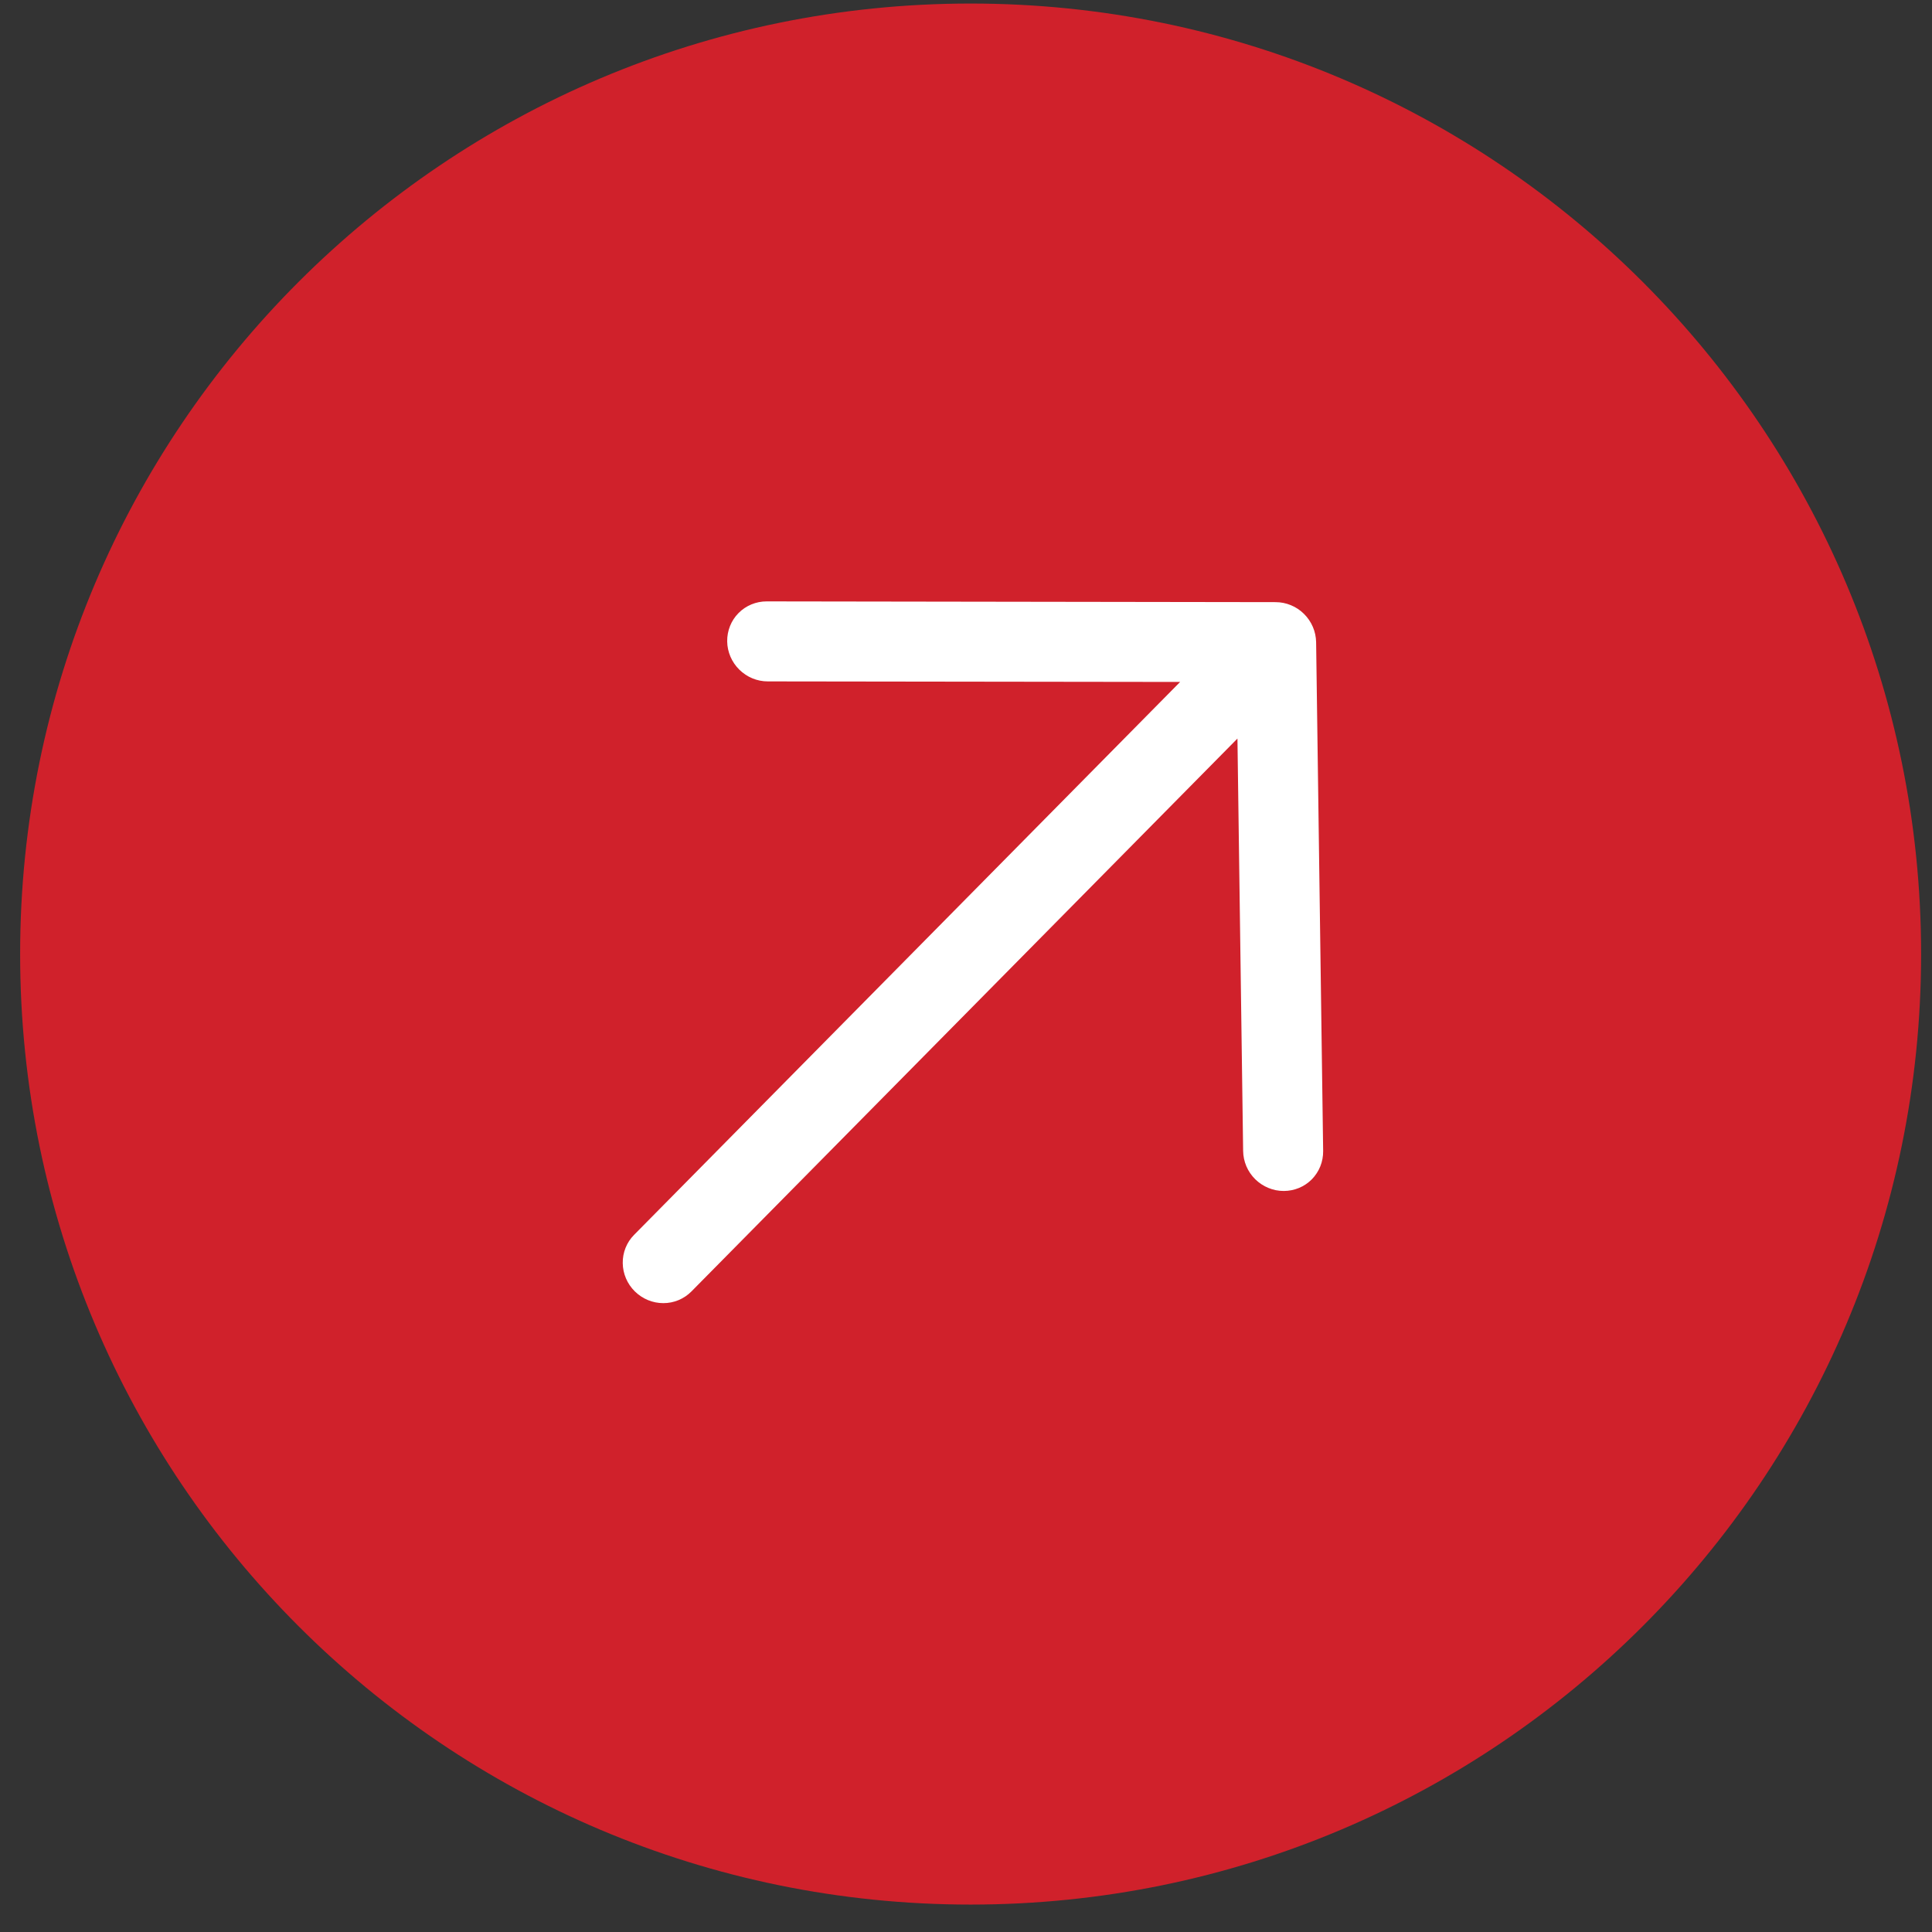
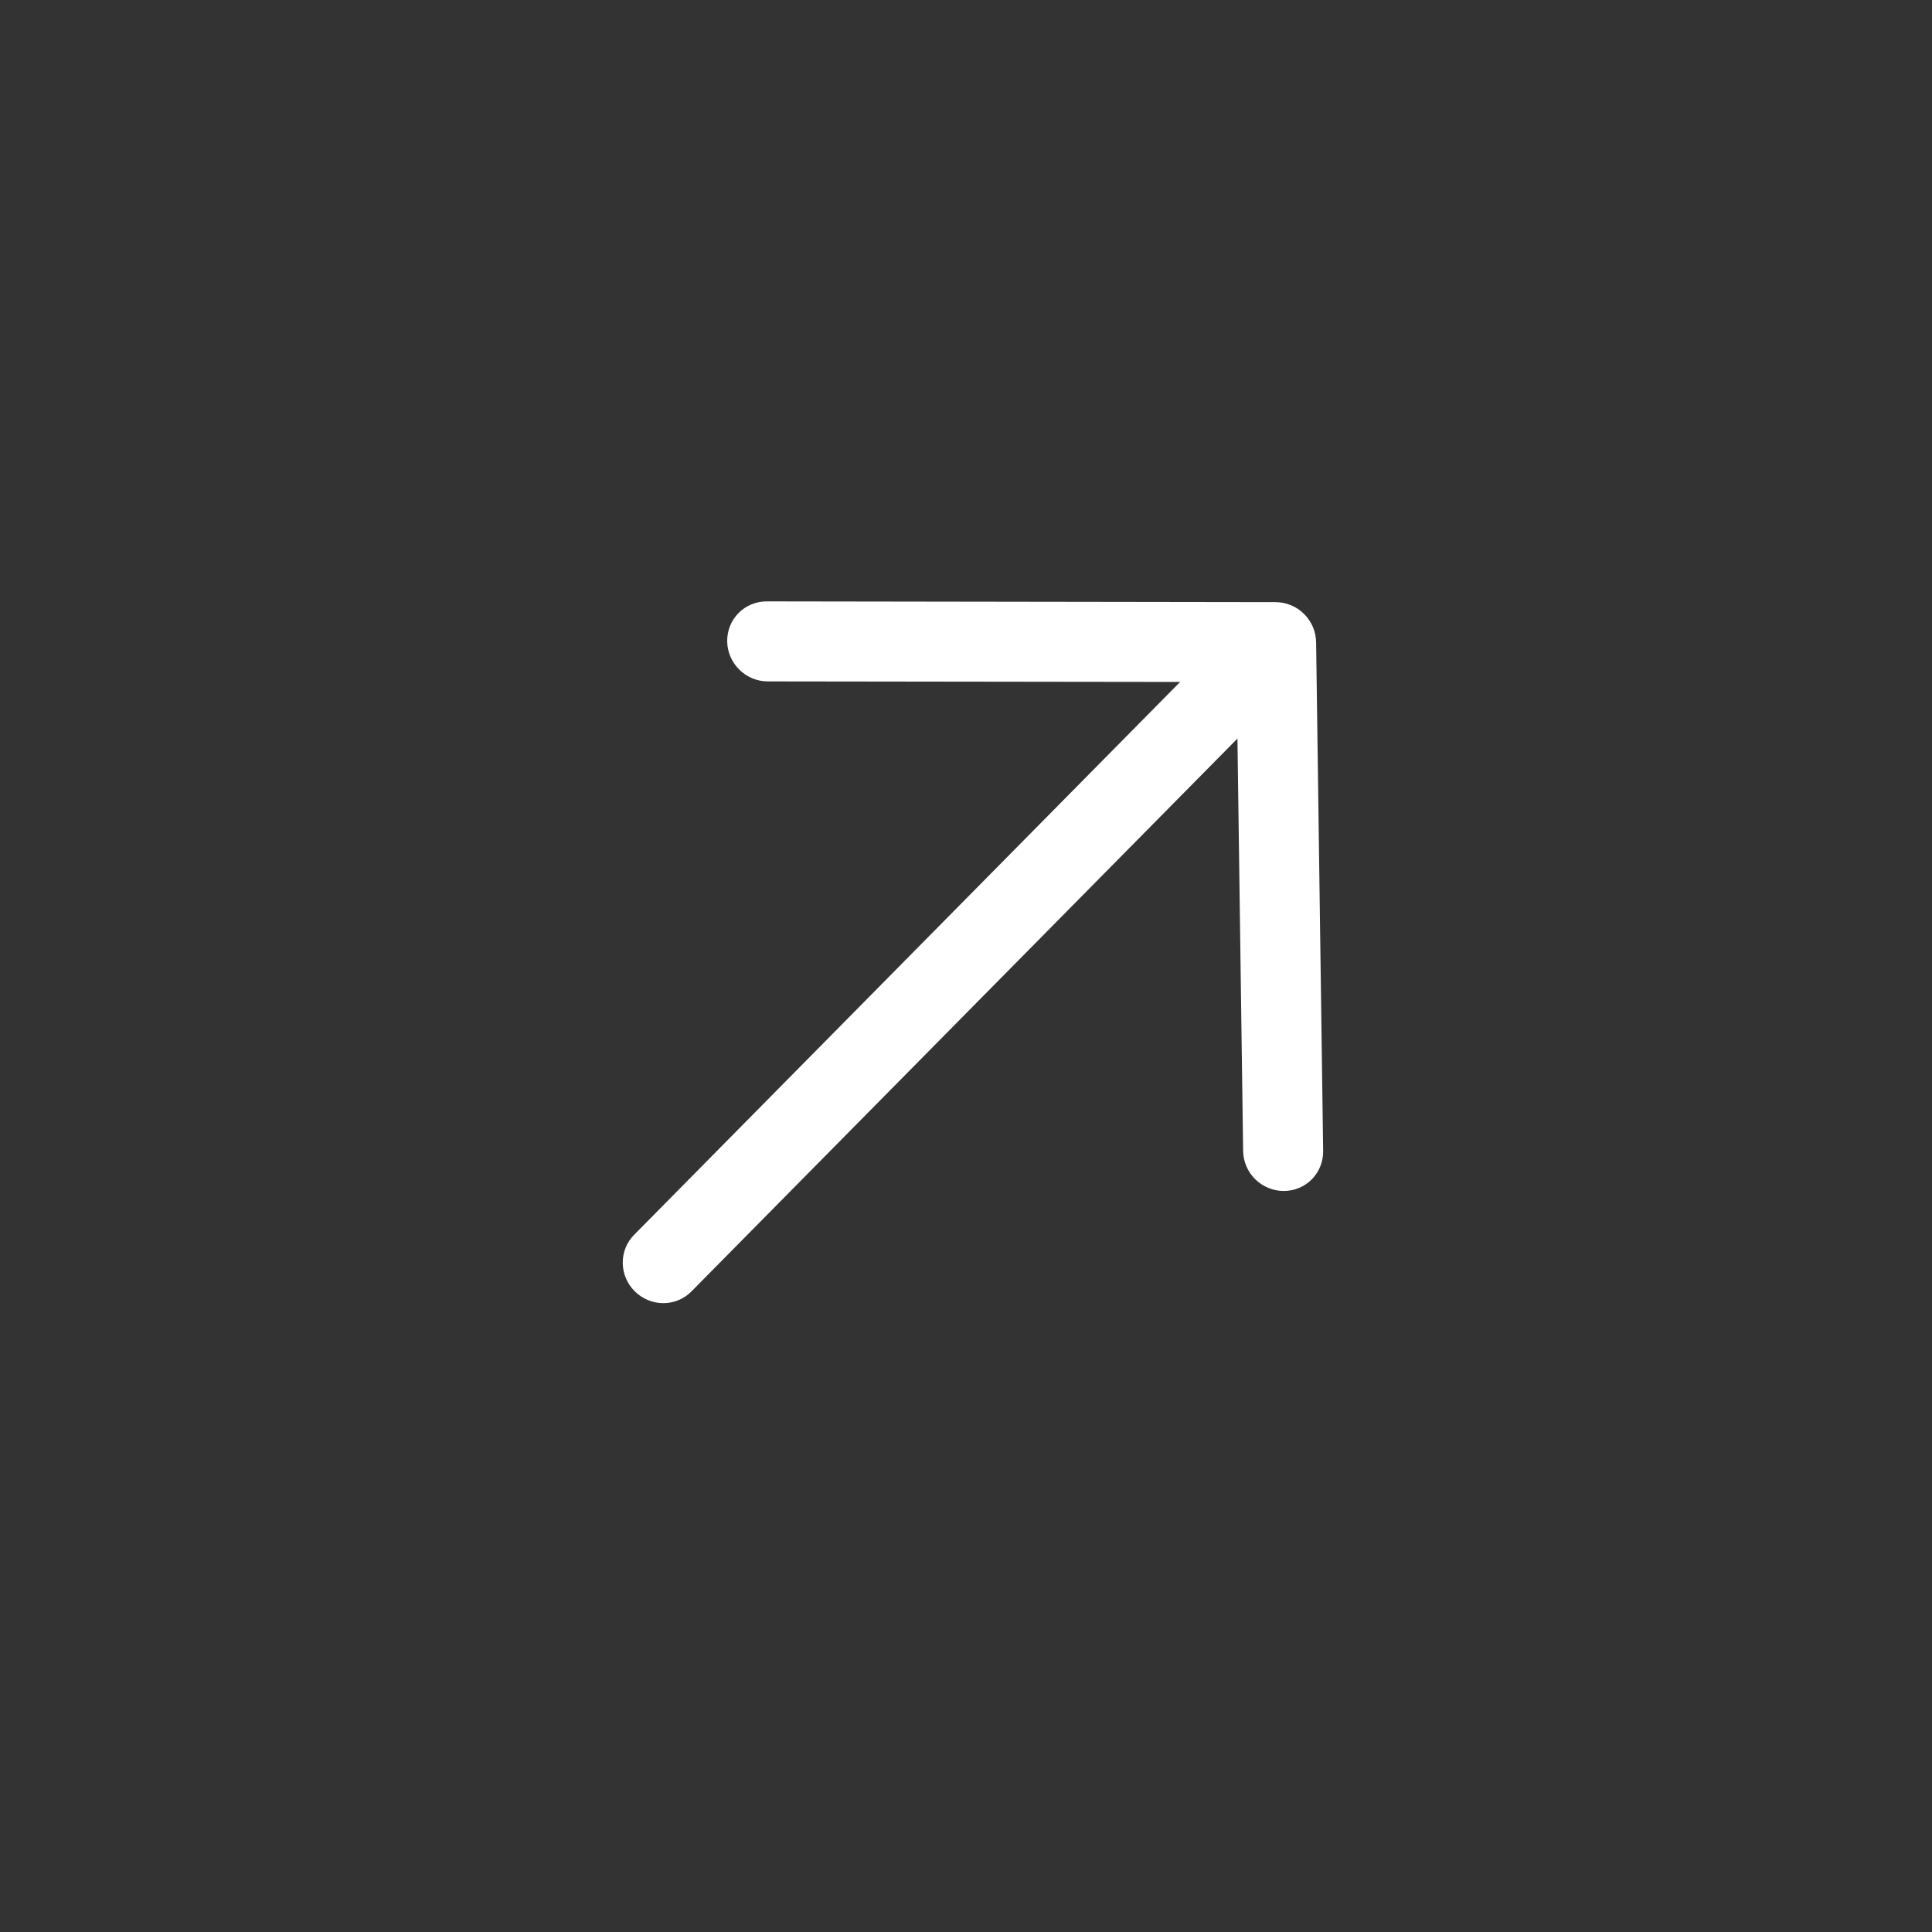
<svg xmlns="http://www.w3.org/2000/svg" width="36" height="36" viewBox="0 0 36 36" fill="none">
  <rect x="0" y="0" width="36" height="36" fill="#333333" stroke="none" />
-   <path d="M35.797 17.777C35.797 27.559 27.868 35.489 18.086 35.489C8.305 35.489 0.375 27.559 0.375 17.777C0.375 7.996 8.305 0.066 18.086 0.066C27.868 0.066 35.797 7.996 35.797 17.777Z" fill="#D0212B" />
  <path d="M23.92 22.192C23.822 22.192 23.724 22.173 23.634 22.135C23.543 22.098 23.459 22.042 23.389 21.973C23.319 21.904 23.263 21.822 23.224 21.731C23.186 21.64 23.165 21.544 23.164 21.446L23.058 13.762L12.883 24.065C12.745 24.204 12.557 24.283 12.359 24.282C12.161 24.282 11.971 24.203 11.829 24.063C11.688 23.924 11.606 23.734 11.604 23.536C11.601 23.339 11.677 23.149 11.815 23.01L21.99 12.707L14.306 12.697C14.108 12.697 13.918 12.618 13.776 12.478C13.634 12.338 13.553 12.148 13.55 11.951C13.548 11.753 13.623 11.563 13.761 11.424C13.899 11.284 14.088 11.206 14.285 11.206L23.768 11.22C23.866 11.22 23.963 11.239 24.054 11.277C24.145 11.314 24.228 11.369 24.298 11.439C24.368 11.508 24.424 11.59 24.463 11.681C24.502 11.771 24.522 11.868 24.524 11.966L24.655 21.448C24.656 21.546 24.638 21.643 24.602 21.733C24.566 21.823 24.512 21.905 24.444 21.975C24.375 22.044 24.294 22.099 24.204 22.136C24.114 22.173 24.017 22.192 23.92 22.192Z" fill="white" />
</svg>